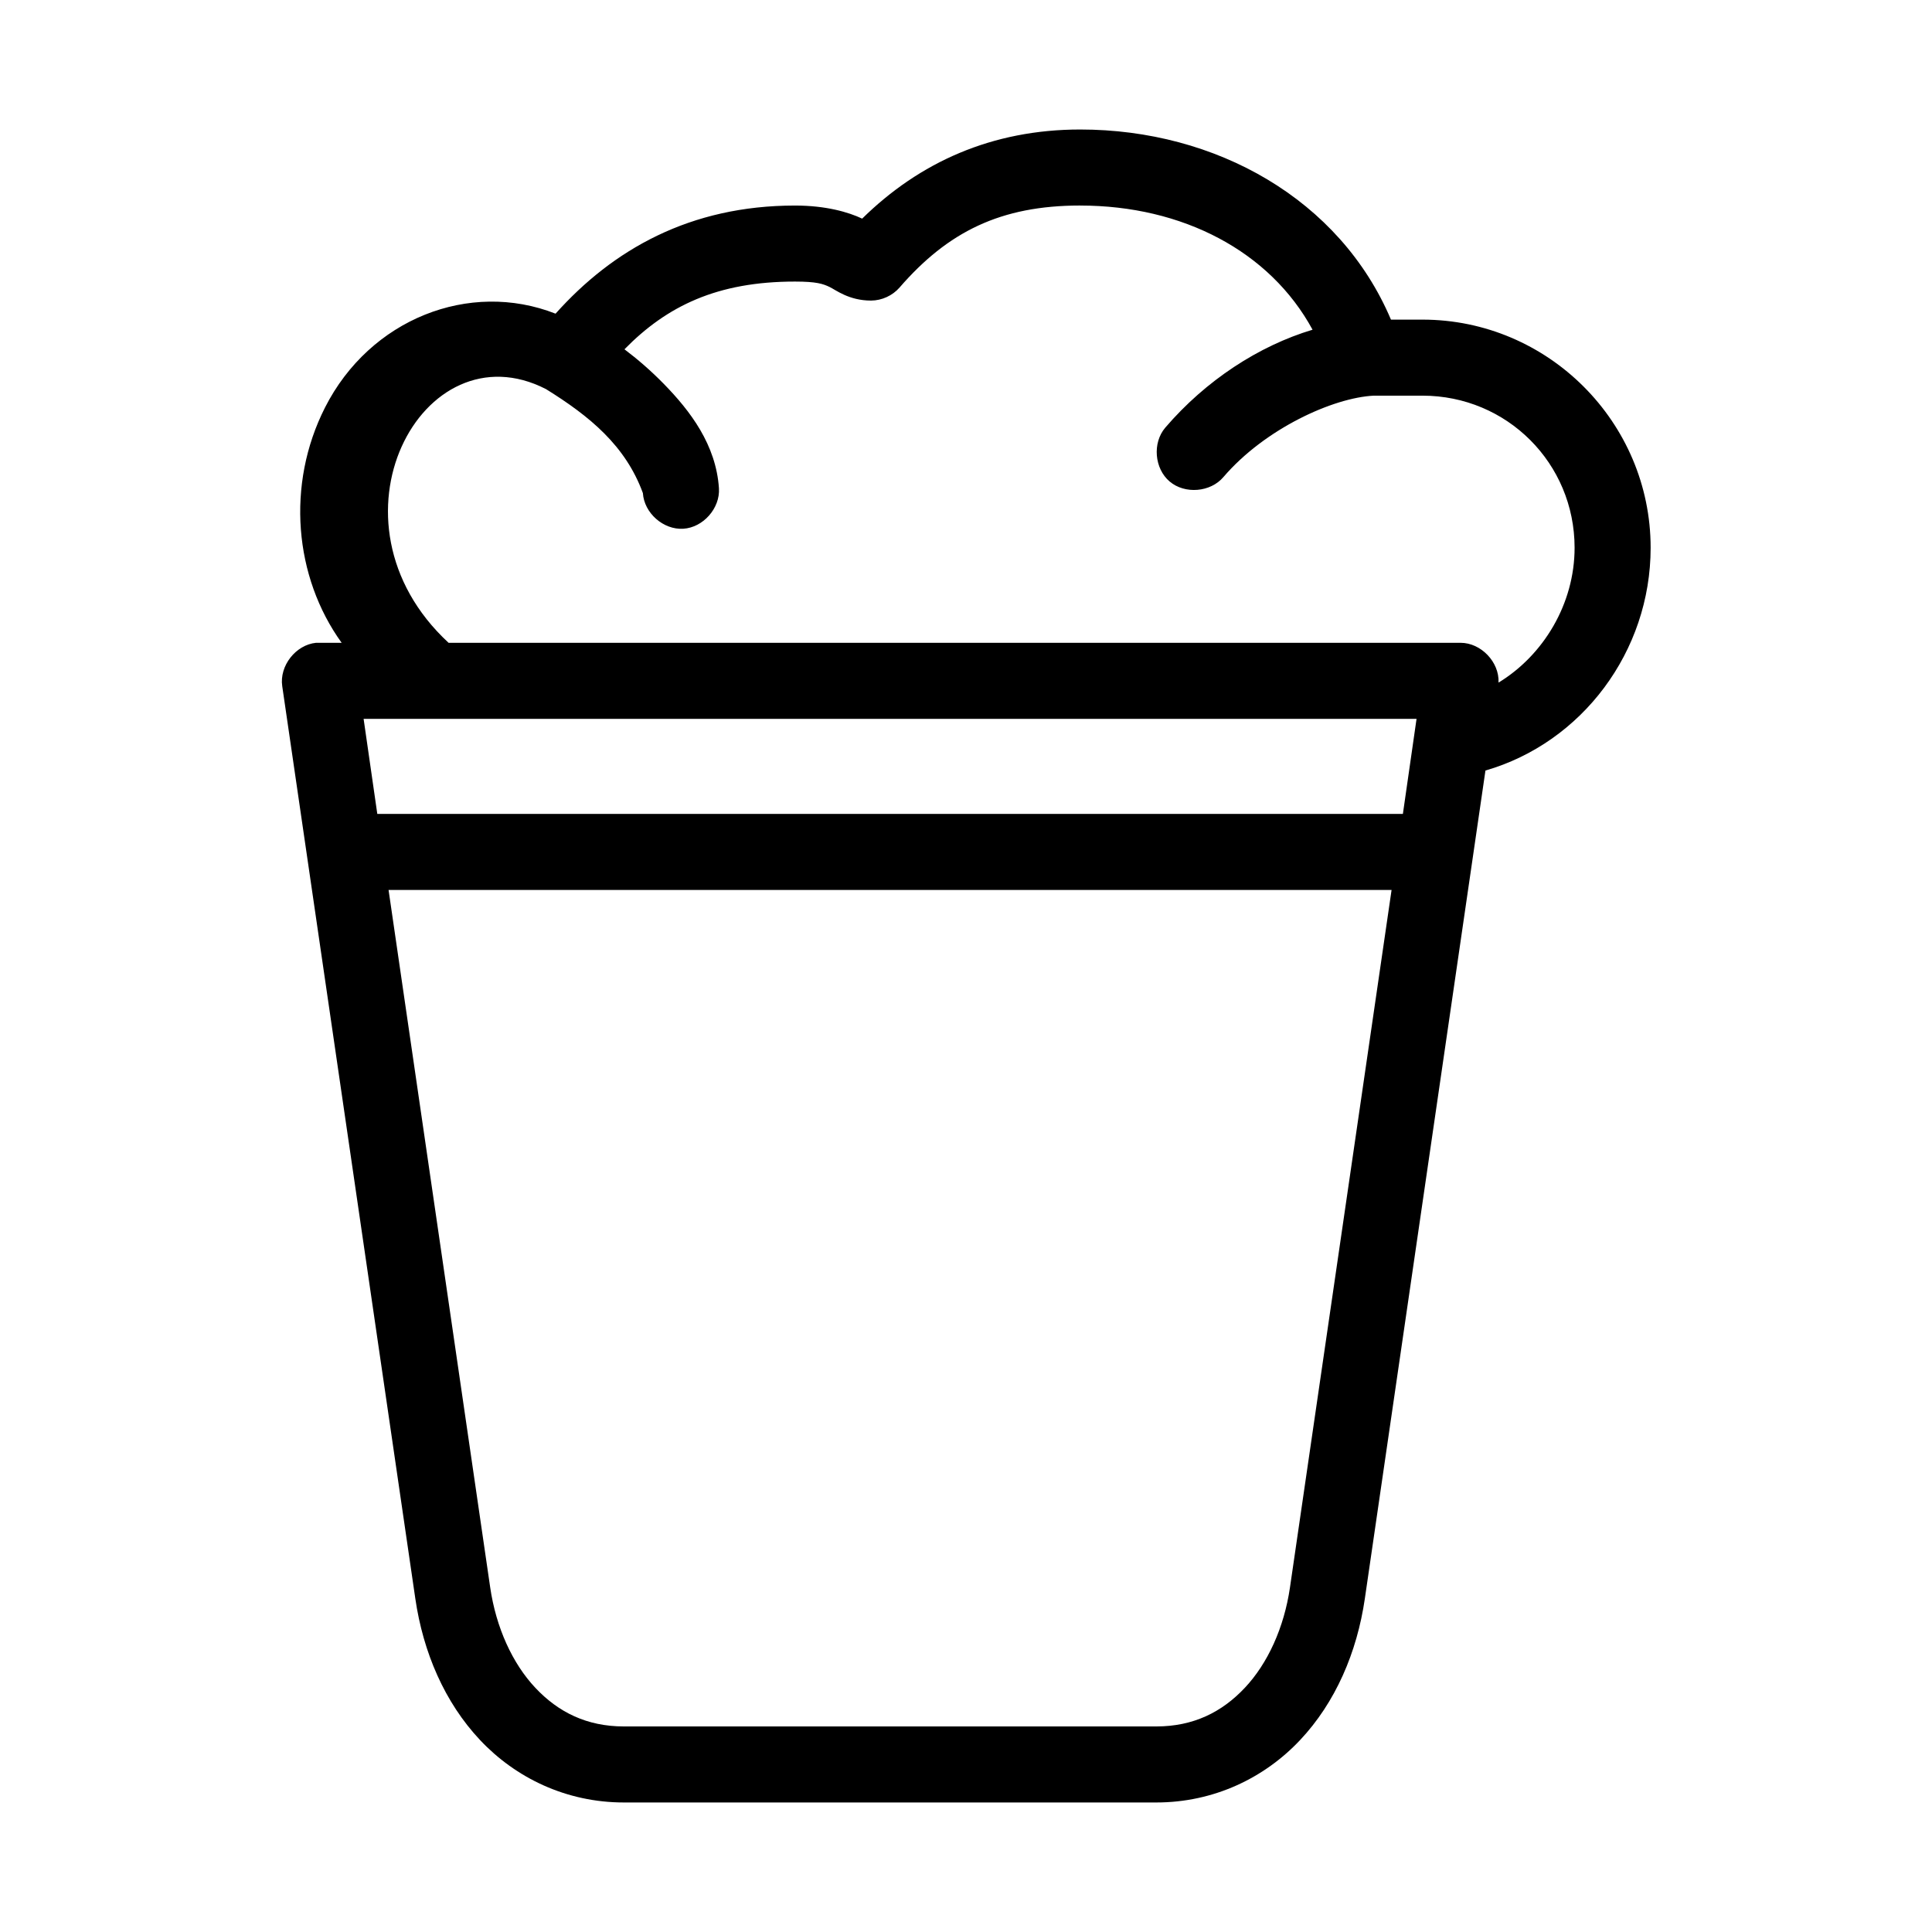
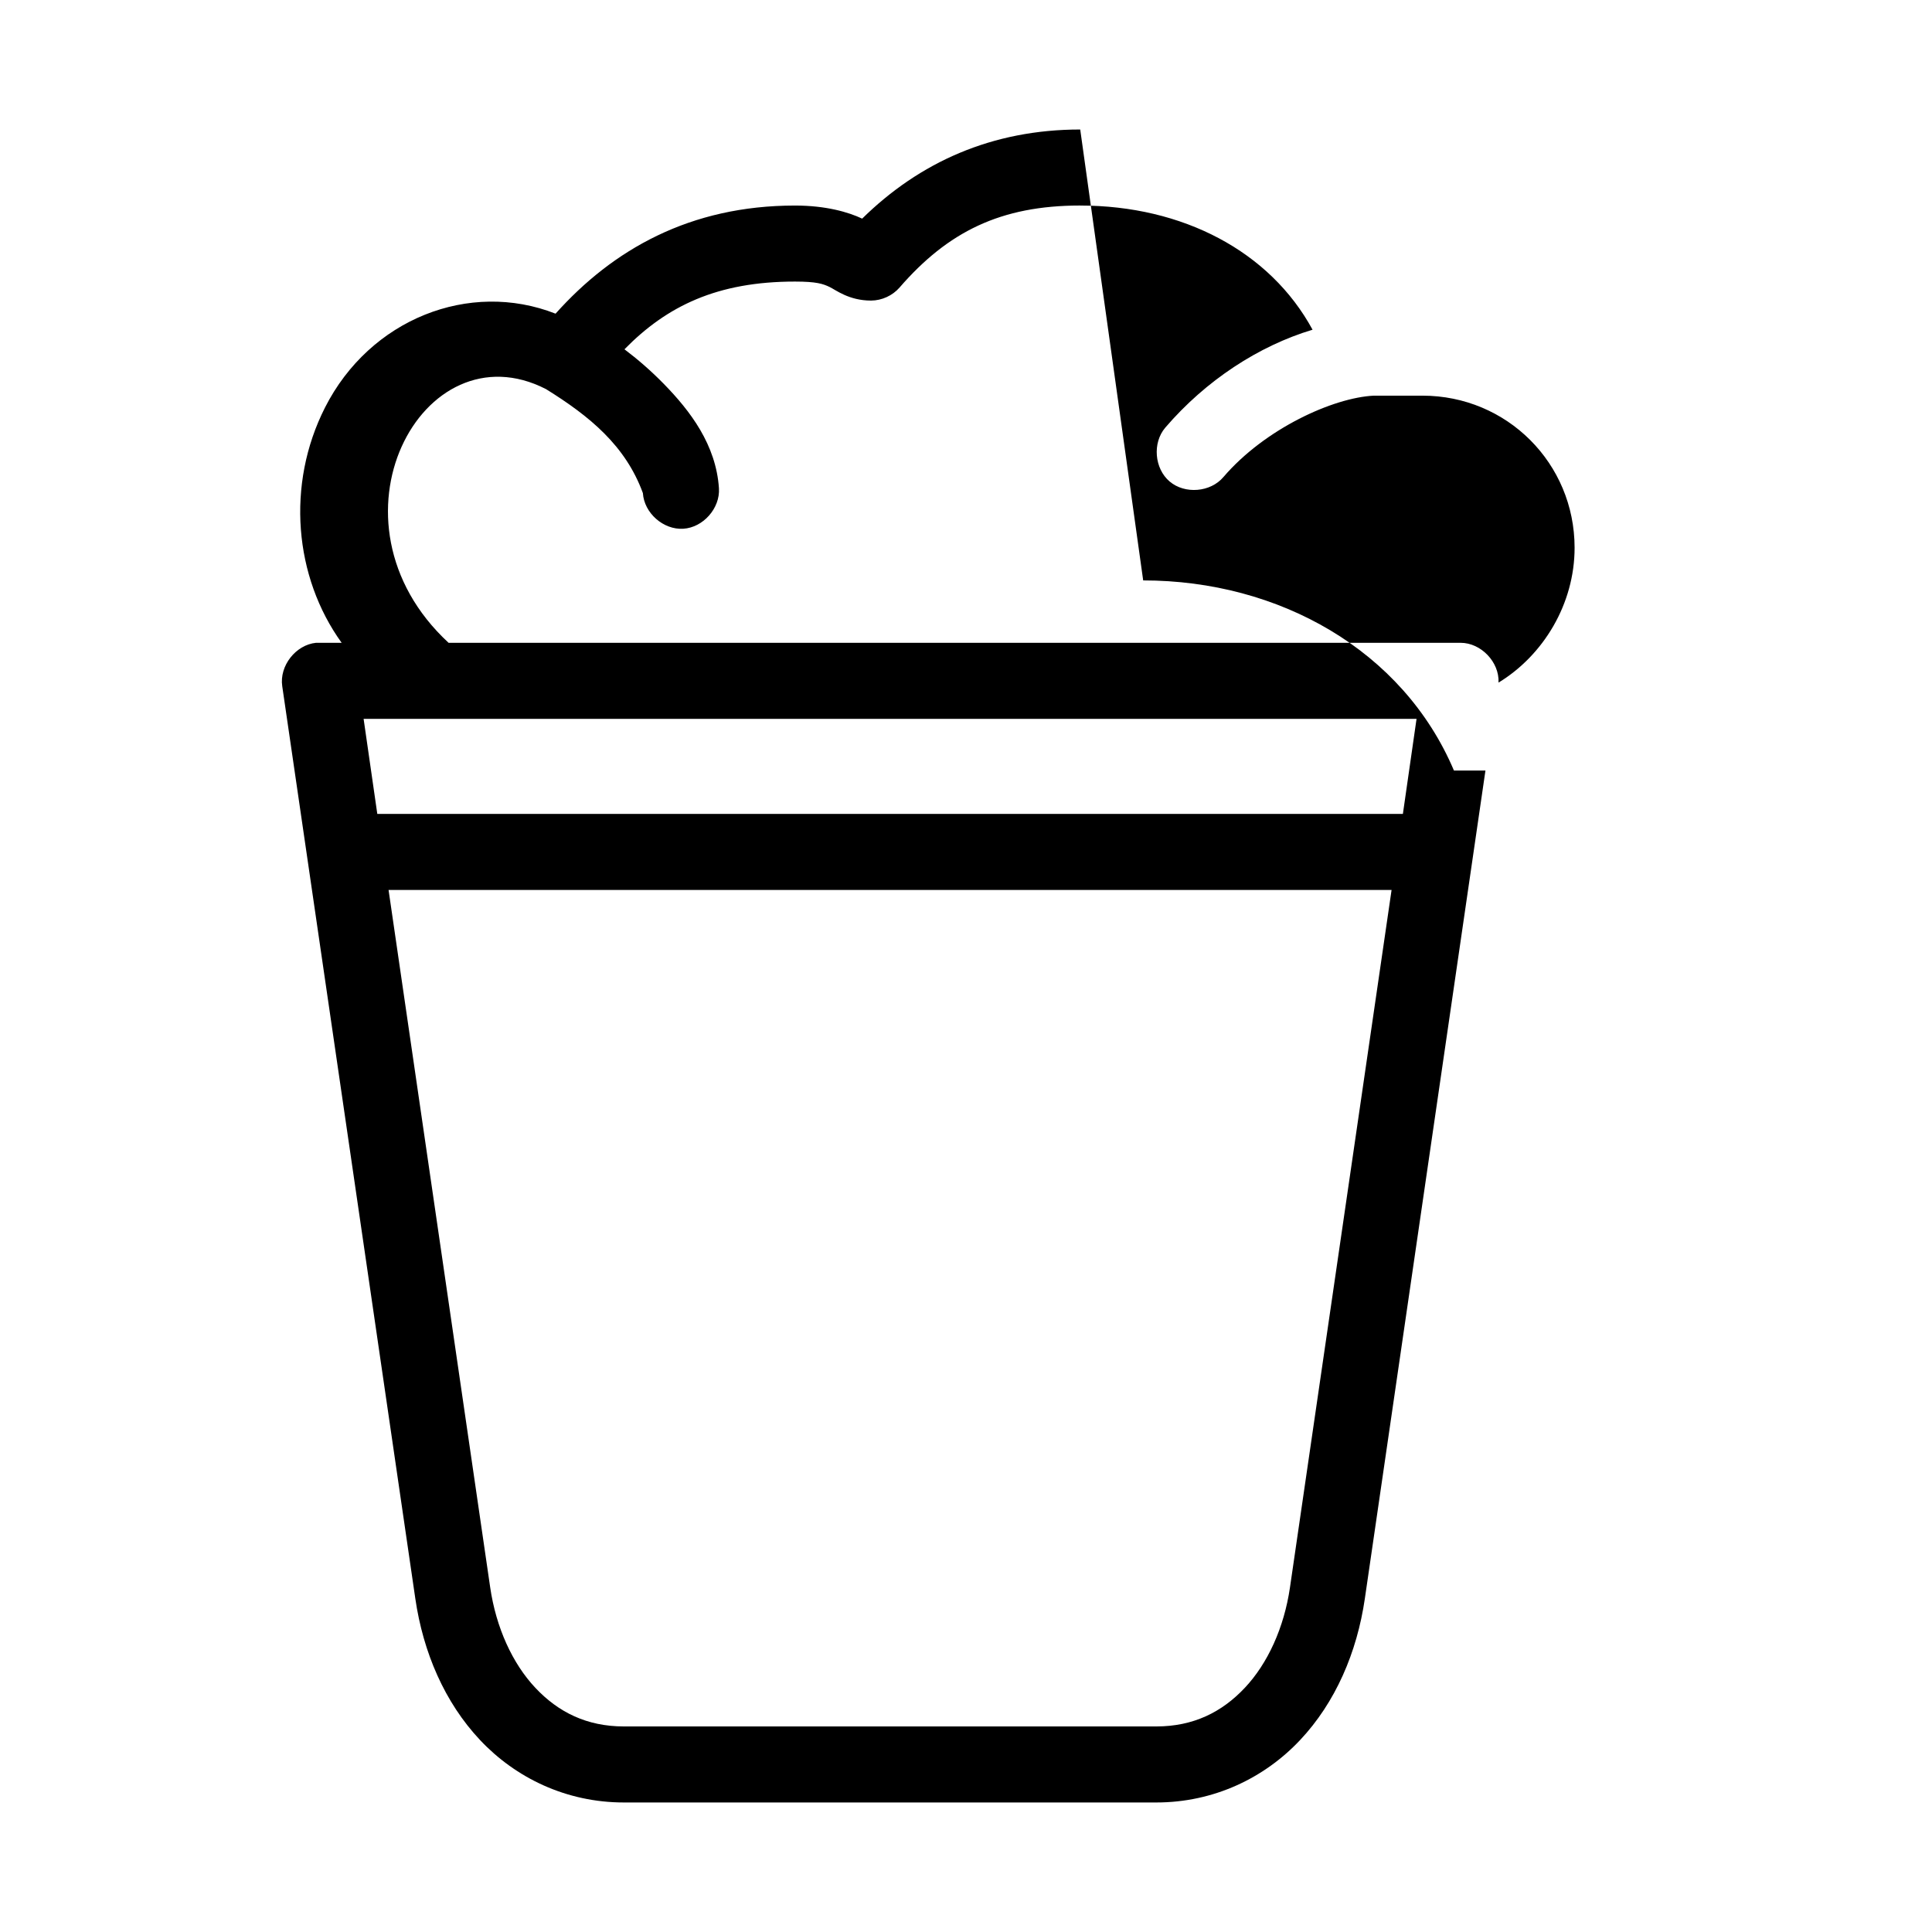
<svg xmlns="http://www.w3.org/2000/svg" fill="#000000" width="800px" height="800px" version="1.1" viewBox="144 144 512 512">
-   <path d="m430.27 178.32c-23.391 0-42.598 8.68-57.789 23.617-3.644-1.723-9.605-3.465-17.793-3.465-27.828 0-48.266 11.656-63.461 28.652-22.844-8.961-49.215 1.441-61.098 24.875-10.355 20.418-8.172 44.918 4.41 62.348h-6.769c-5.41 0.535-9.766 6.117-8.977 11.492l35.273 241.83c2.074 14.211 7.754 27.473 17.164 37.473 9.41 9.996 22.805 16.531 38.105 16.531h141.09c15.301 0 28.699-6.535 38.105-16.531 9.41-10 15.09-23.262 17.164-37.473l31.965-219.47c25.531-7.371 43.777-31.504 43.777-59.039 0-33.27-27.191-60.457-60.469-60.457h-8.348c-13.52-31.895-46.387-50.383-82.355-50.383zm0 20.152c27.137 0 50.289 12.121 61.57 32.906-14.242 4.273-28.293 13.426-39.051 25.977-3.422 4.039-2.859 10.828 1.18 14.25 4.039 3.422 10.832 2.859 14.25-1.18 11-12.832 29.078-21.035 39.84-21.57h12.914c22.383 0 40.312 17.926 40.312 40.305 0 14.887-8.266 28.496-20.156 35.738 0.254-5.43-4.641-10.555-10.078-10.547h-268.17c-34.824-32.227-6.926-84.062 25.824-67.227 11.551 7.18 21.047 14.934 25.668 27.551 0.328 5.277 5.43 9.781 10.707 9.449 5.277-0.328 9.781-5.434 9.449-10.711-0.766-11.535-7.574-20.48-14.645-27.711-3.394-3.469-6.938-6.527-10.395-9.133 11.266-11.492 24.609-17.949 45.195-17.949 5.758 0 7.449 0.621 9.133 1.418 1.688 0.797 5.144 3.621 11.023 3.621 2.856-0.016 5.684-1.309 7.559-3.465 12.797-14.762 26.762-21.727 47.871-21.727zm-189.91 136.03h279.04l-3.621 25.191h-271.79zm6.613 45.344h265.81l-26.926 184.84c-1.555 10.648-5.887 20.148-11.969 26.605-6.078 6.461-13.641 10.234-23.461 10.234h-141.09c-9.824 0-17.383-3.773-23.461-10.234-6.078-6.461-10.414-15.961-11.969-26.605z" />
+   <path d="m430.27 178.32c-23.391 0-42.598 8.68-57.789 23.617-3.644-1.723-9.605-3.465-17.793-3.465-27.828 0-48.266 11.656-63.461 28.652-22.844-8.961-49.215 1.441-61.098 24.875-10.355 20.418-8.172 44.918 4.41 62.348h-6.769c-5.41 0.535-9.766 6.117-8.977 11.492l35.273 241.83c2.074 14.211 7.754 27.473 17.164 37.473 9.41 9.996 22.805 16.531 38.105 16.531h141.09c15.301 0 28.699-6.535 38.105-16.531 9.41-10 15.09-23.262 17.164-37.473l31.965-219.47h-8.348c-13.52-31.895-46.387-50.383-82.355-50.383zm0 20.152c27.137 0 50.289 12.121 61.57 32.906-14.242 4.273-28.293 13.426-39.051 25.977-3.422 4.039-2.859 10.828 1.18 14.25 4.039 3.422 10.832 2.859 14.25-1.18 11-12.832 29.078-21.035 39.84-21.57h12.914c22.383 0 40.312 17.926 40.312 40.305 0 14.887-8.266 28.496-20.156 35.738 0.254-5.43-4.641-10.555-10.078-10.547h-268.17c-34.824-32.227-6.926-84.062 25.824-67.227 11.551 7.18 21.047 14.934 25.668 27.551 0.328 5.277 5.43 9.781 10.707 9.449 5.277-0.328 9.781-5.434 9.449-10.711-0.766-11.535-7.574-20.48-14.645-27.711-3.394-3.469-6.938-6.527-10.395-9.133 11.266-11.492 24.609-17.949 45.195-17.949 5.758 0 7.449 0.621 9.133 1.418 1.688 0.797 5.144 3.621 11.023 3.621 2.856-0.016 5.684-1.309 7.559-3.465 12.797-14.762 26.762-21.727 47.871-21.727zm-189.91 136.03h279.04l-3.621 25.191h-271.79zm6.613 45.344h265.81l-26.926 184.84c-1.555 10.648-5.887 20.148-11.969 26.605-6.078 6.461-13.641 10.234-23.461 10.234h-141.09c-9.824 0-17.383-3.773-23.461-10.234-6.078-6.461-10.414-15.961-11.969-26.605z" />
</svg>